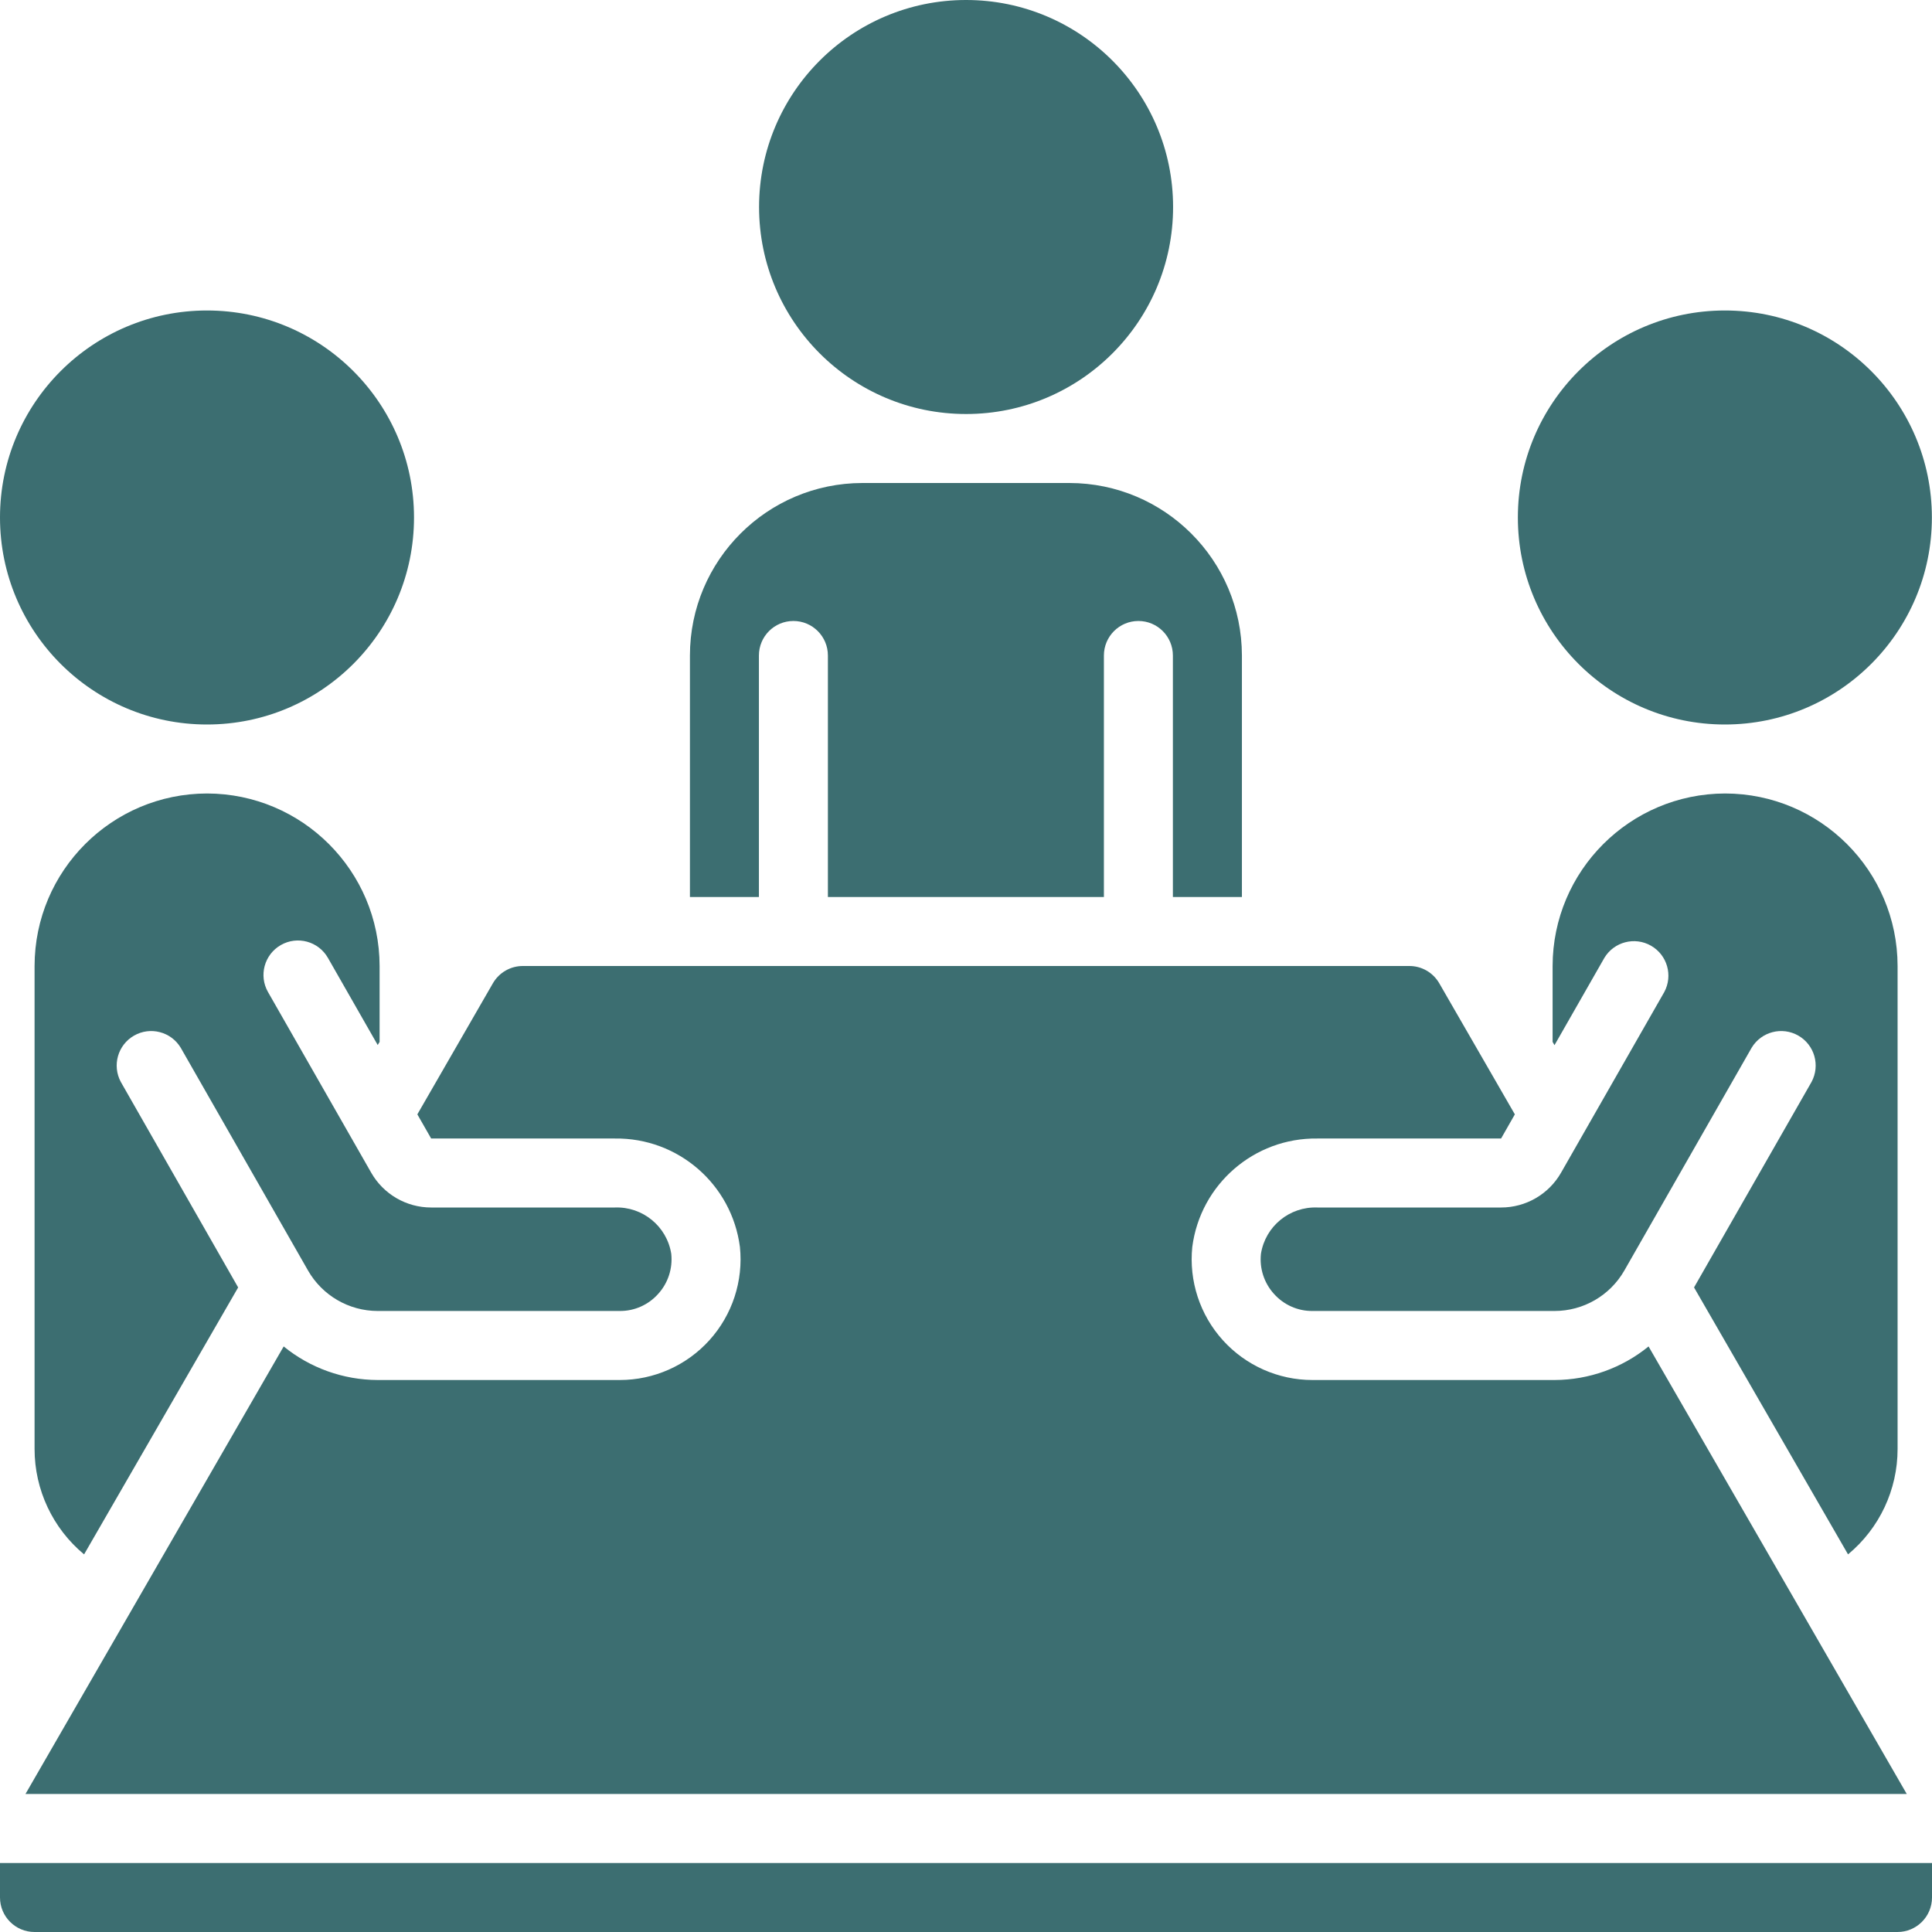
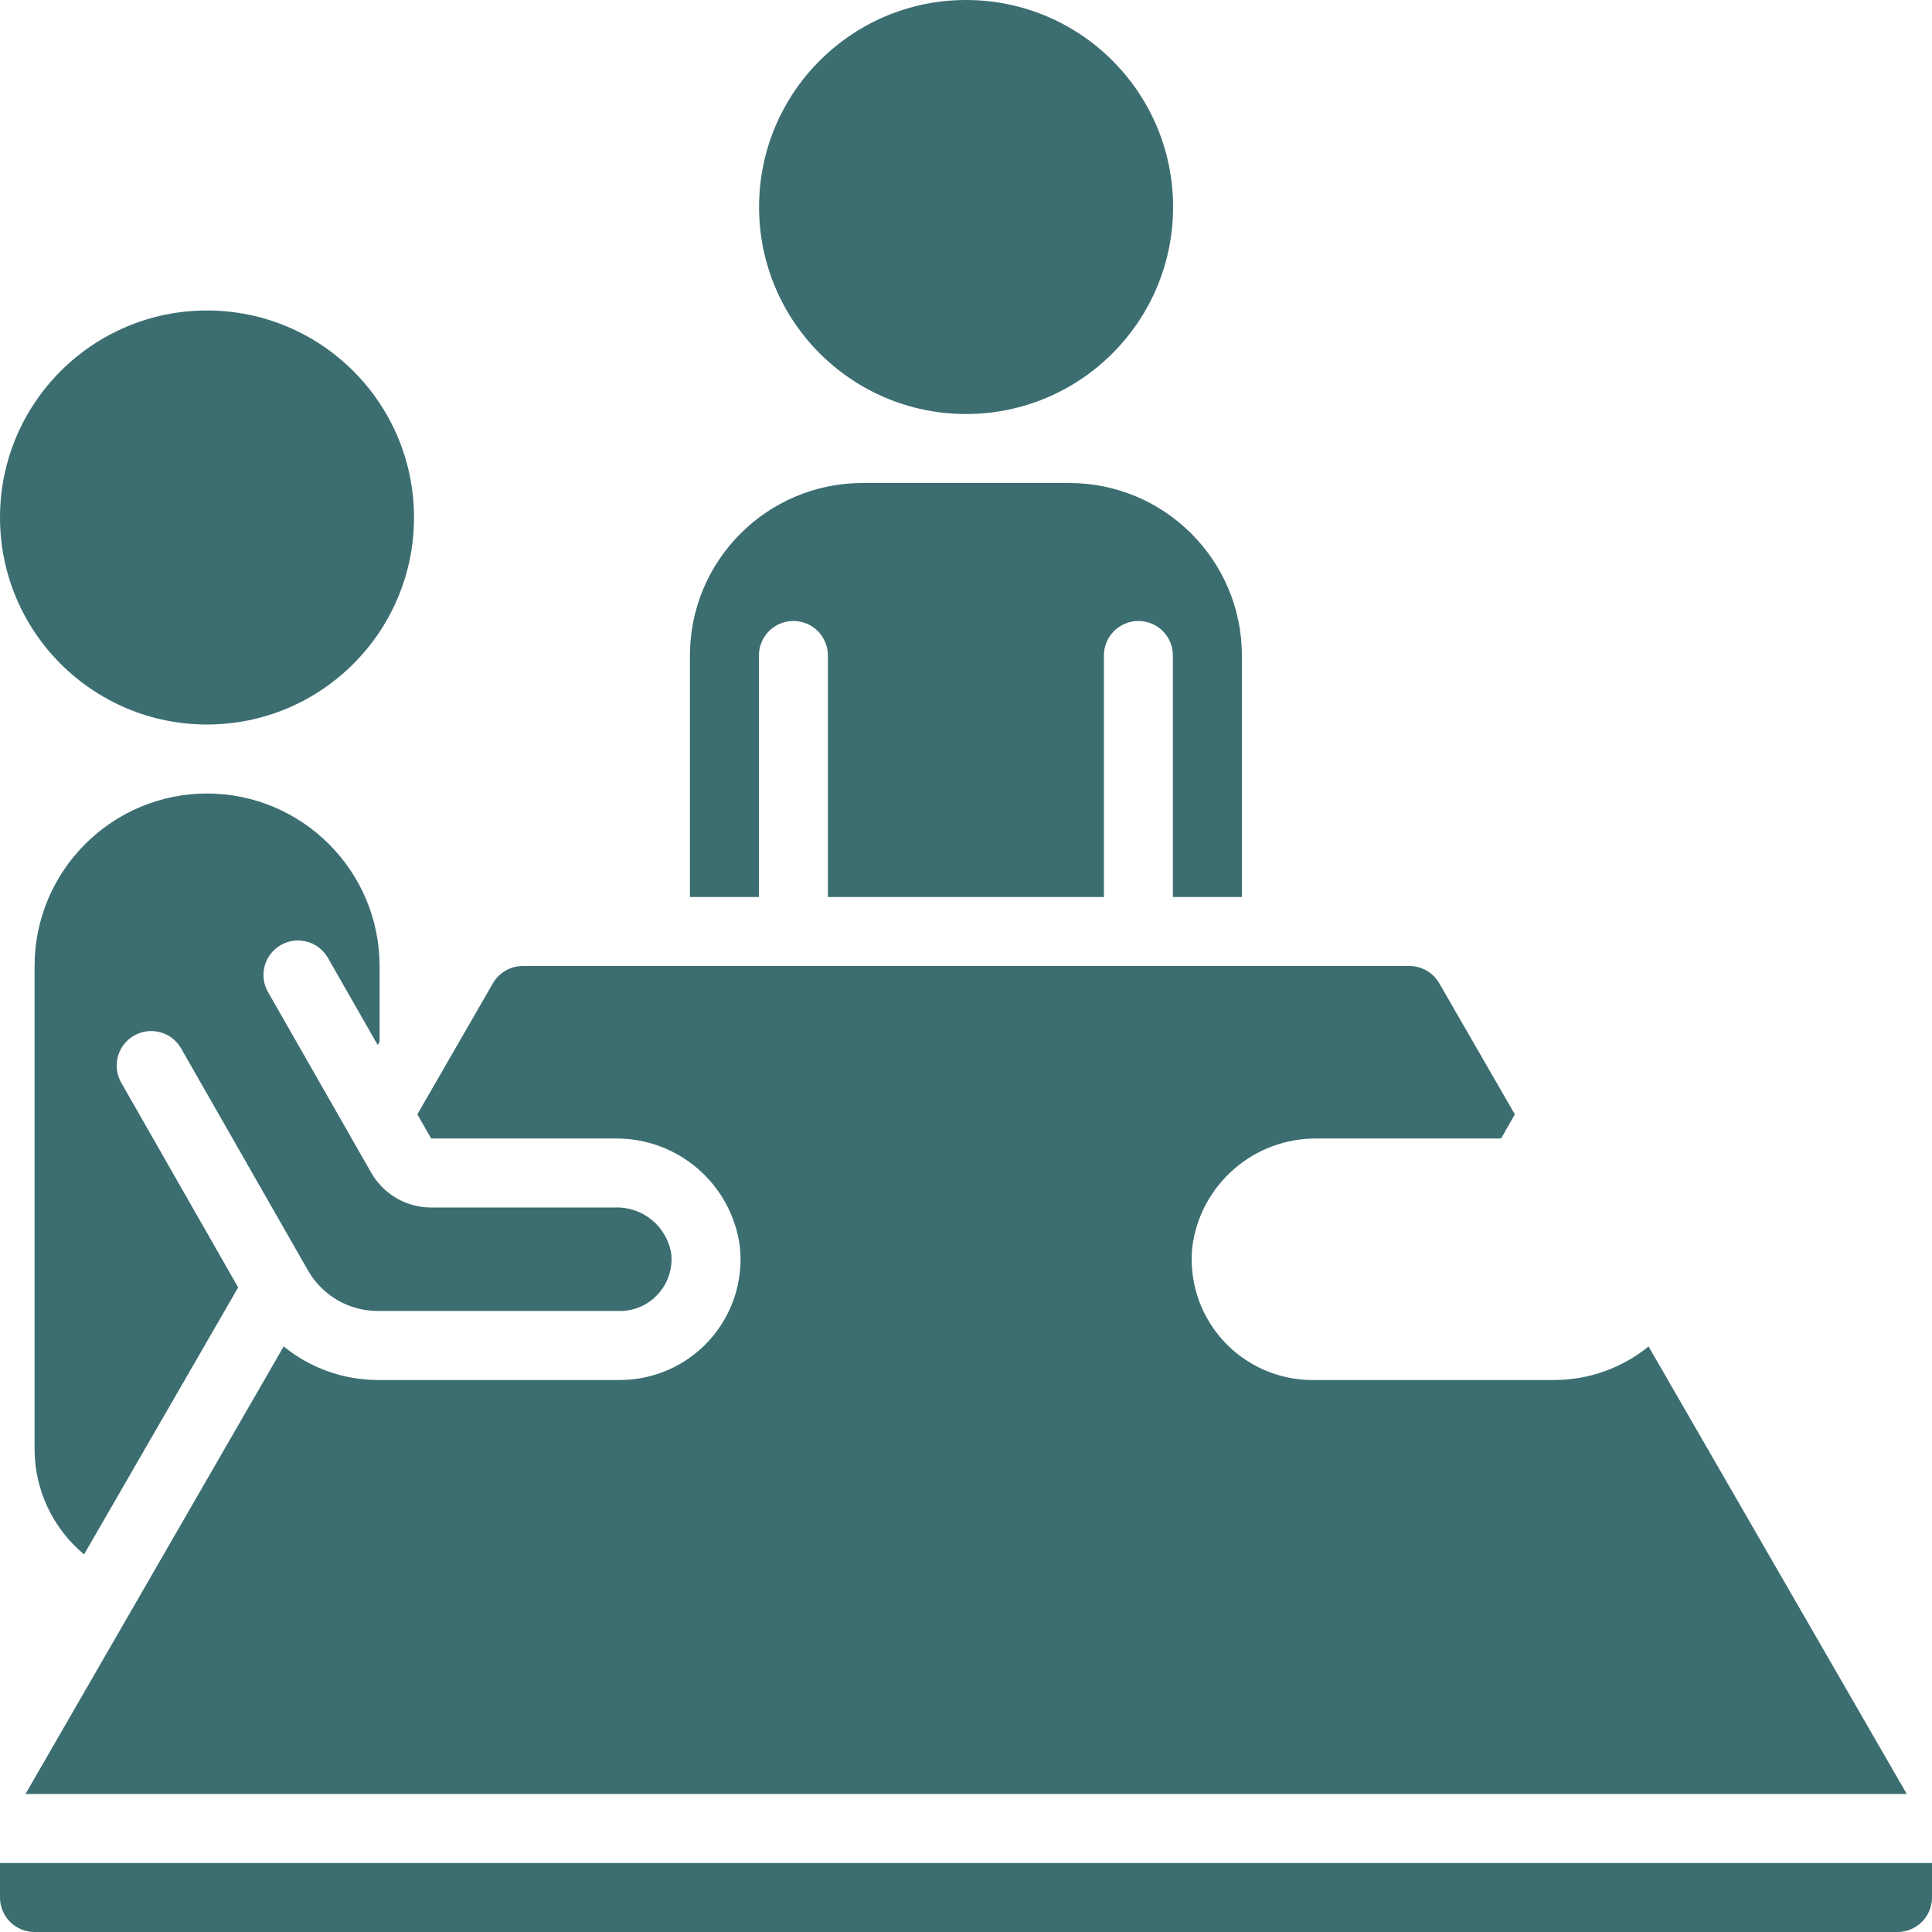
<svg xmlns="http://www.w3.org/2000/svg" width="48" height="48" viewBox="0 0 48 48" fill="none">
  <path d="M18.855 16.286C18.855 15.812 19.238 15.428 19.712 15.428C20.185 15.428 20.569 15.812 20.569 16.286V22.286H27.426V16.286C27.426 15.812 27.81 15.428 28.283 15.428C28.757 15.428 29.14 15.812 29.14 16.286V22.286H30.855V16.286C30.852 13.92 28.935 12.003 26.569 12H21.426C19.061 12.003 17.143 13.92 17.141 16.286V22.286H18.855V16.286H18.855Z" fill="#3C6E71" />
  <path d="M24.002 10.286C26.843 10.286 29.145 7.983 29.145 5.143C29.145 2.303 26.843 0 24.002 0C21.162 0 18.859 2.303 18.859 5.143C18.859 7.983 21.162 10.286 24.002 10.286Z" fill="#3C6E71" />
-   <path d="M42.088 31.986L45.914 38.618C46.694 37.972 47.145 37.012 47.145 36V24C47.142 21.634 45.225 19.717 42.86 19.714C40.495 19.719 38.578 21.635 38.574 24V25.886L38.621 25.967L39.86 23.798C40.1 23.399 40.615 23.265 41.019 23.496C41.423 23.727 41.569 24.238 41.348 24.648L38.783 29.137C38.477 29.671 37.909 30 37.294 30H32.729C32.038 29.974 31.437 30.467 31.328 31.149C31.288 31.514 31.407 31.877 31.653 32.148C31.896 32.419 32.243 32.574 32.606 32.571H38.624C39.339 32.57 39.999 32.188 40.355 31.568L43.519 26.031C43.759 25.632 44.274 25.498 44.678 25.729C45.082 25.96 45.228 26.471 45.007 26.881L42.088 31.986Z" fill="#3C6E71" />
  <path d="M15.276 28.286C16.846 28.265 18.181 29.423 18.383 30.98C18.47 31.824 18.195 32.666 17.626 33.296C17.057 33.926 16.248 34.286 15.399 34.286H9.381C8.531 34.283 7.707 33.989 7.048 33.452L0.633 44.571H47.373L40.958 33.452C40.299 33.989 39.475 34.283 38.625 34.286H32.607C31.758 34.286 30.949 33.926 30.38 33.296C29.811 32.666 29.536 31.824 29.622 30.98C29.824 29.423 31.16 28.265 32.729 28.286H37.294L37.636 27.686L35.758 24.429C35.603 24.161 35.317 23.997 35.008 24H12.997C12.688 23.997 12.401 24.161 12.246 24.429L10.369 27.686L10.712 28.286H15.276V28.286Z" fill="#3C6E71" />
  <path d="M0.857 48H47.143C47.616 48 48 47.616 48 47.143V46.286H0V47.143C0 47.616 0.384 48 0.857 48Z" fill="#3C6E71" />
  <path d="M5.143 18C7.983 18 10.286 15.697 10.286 12.857C10.286 10.017 7.983 7.714 5.143 7.714C2.303 7.714 0 10.017 0 12.857C0 15.697 2.303 18 5.143 18Z" fill="#3C6E71" />
-   <path d="M42.854 18C45.694 18 47.997 15.697 47.997 12.857C47.997 10.017 45.694 7.714 42.854 7.714C40.014 7.714 37.711 10.017 37.711 12.857C37.711 15.697 40.014 18 42.854 18Z" fill="#3C6E71" />
  <path d="M6.978 23.479C7.389 23.244 7.912 23.387 8.147 23.798L9.384 25.963L9.431 25.886V24C9.427 21.635 7.51 19.719 5.145 19.714C2.779 19.717 0.862 21.634 0.859 24V36C0.859 37.012 1.31 37.972 2.089 38.618L5.917 31.986L3.002 26.881C2.781 26.471 2.927 25.96 3.331 25.729C3.735 25.498 4.25 25.632 4.49 26.031L7.654 31.568C8.009 32.186 8.667 32.569 9.38 32.571H15.398C15.762 32.574 16.109 32.419 16.351 32.148C16.598 31.877 16.716 31.514 16.677 31.149C16.568 30.467 15.966 29.974 15.276 30H10.711C10.096 30 9.528 29.67 9.223 29.136L6.659 24.648C6.424 24.237 6.567 23.714 6.978 23.479Z" fill="#3C6E71" />
</svg>